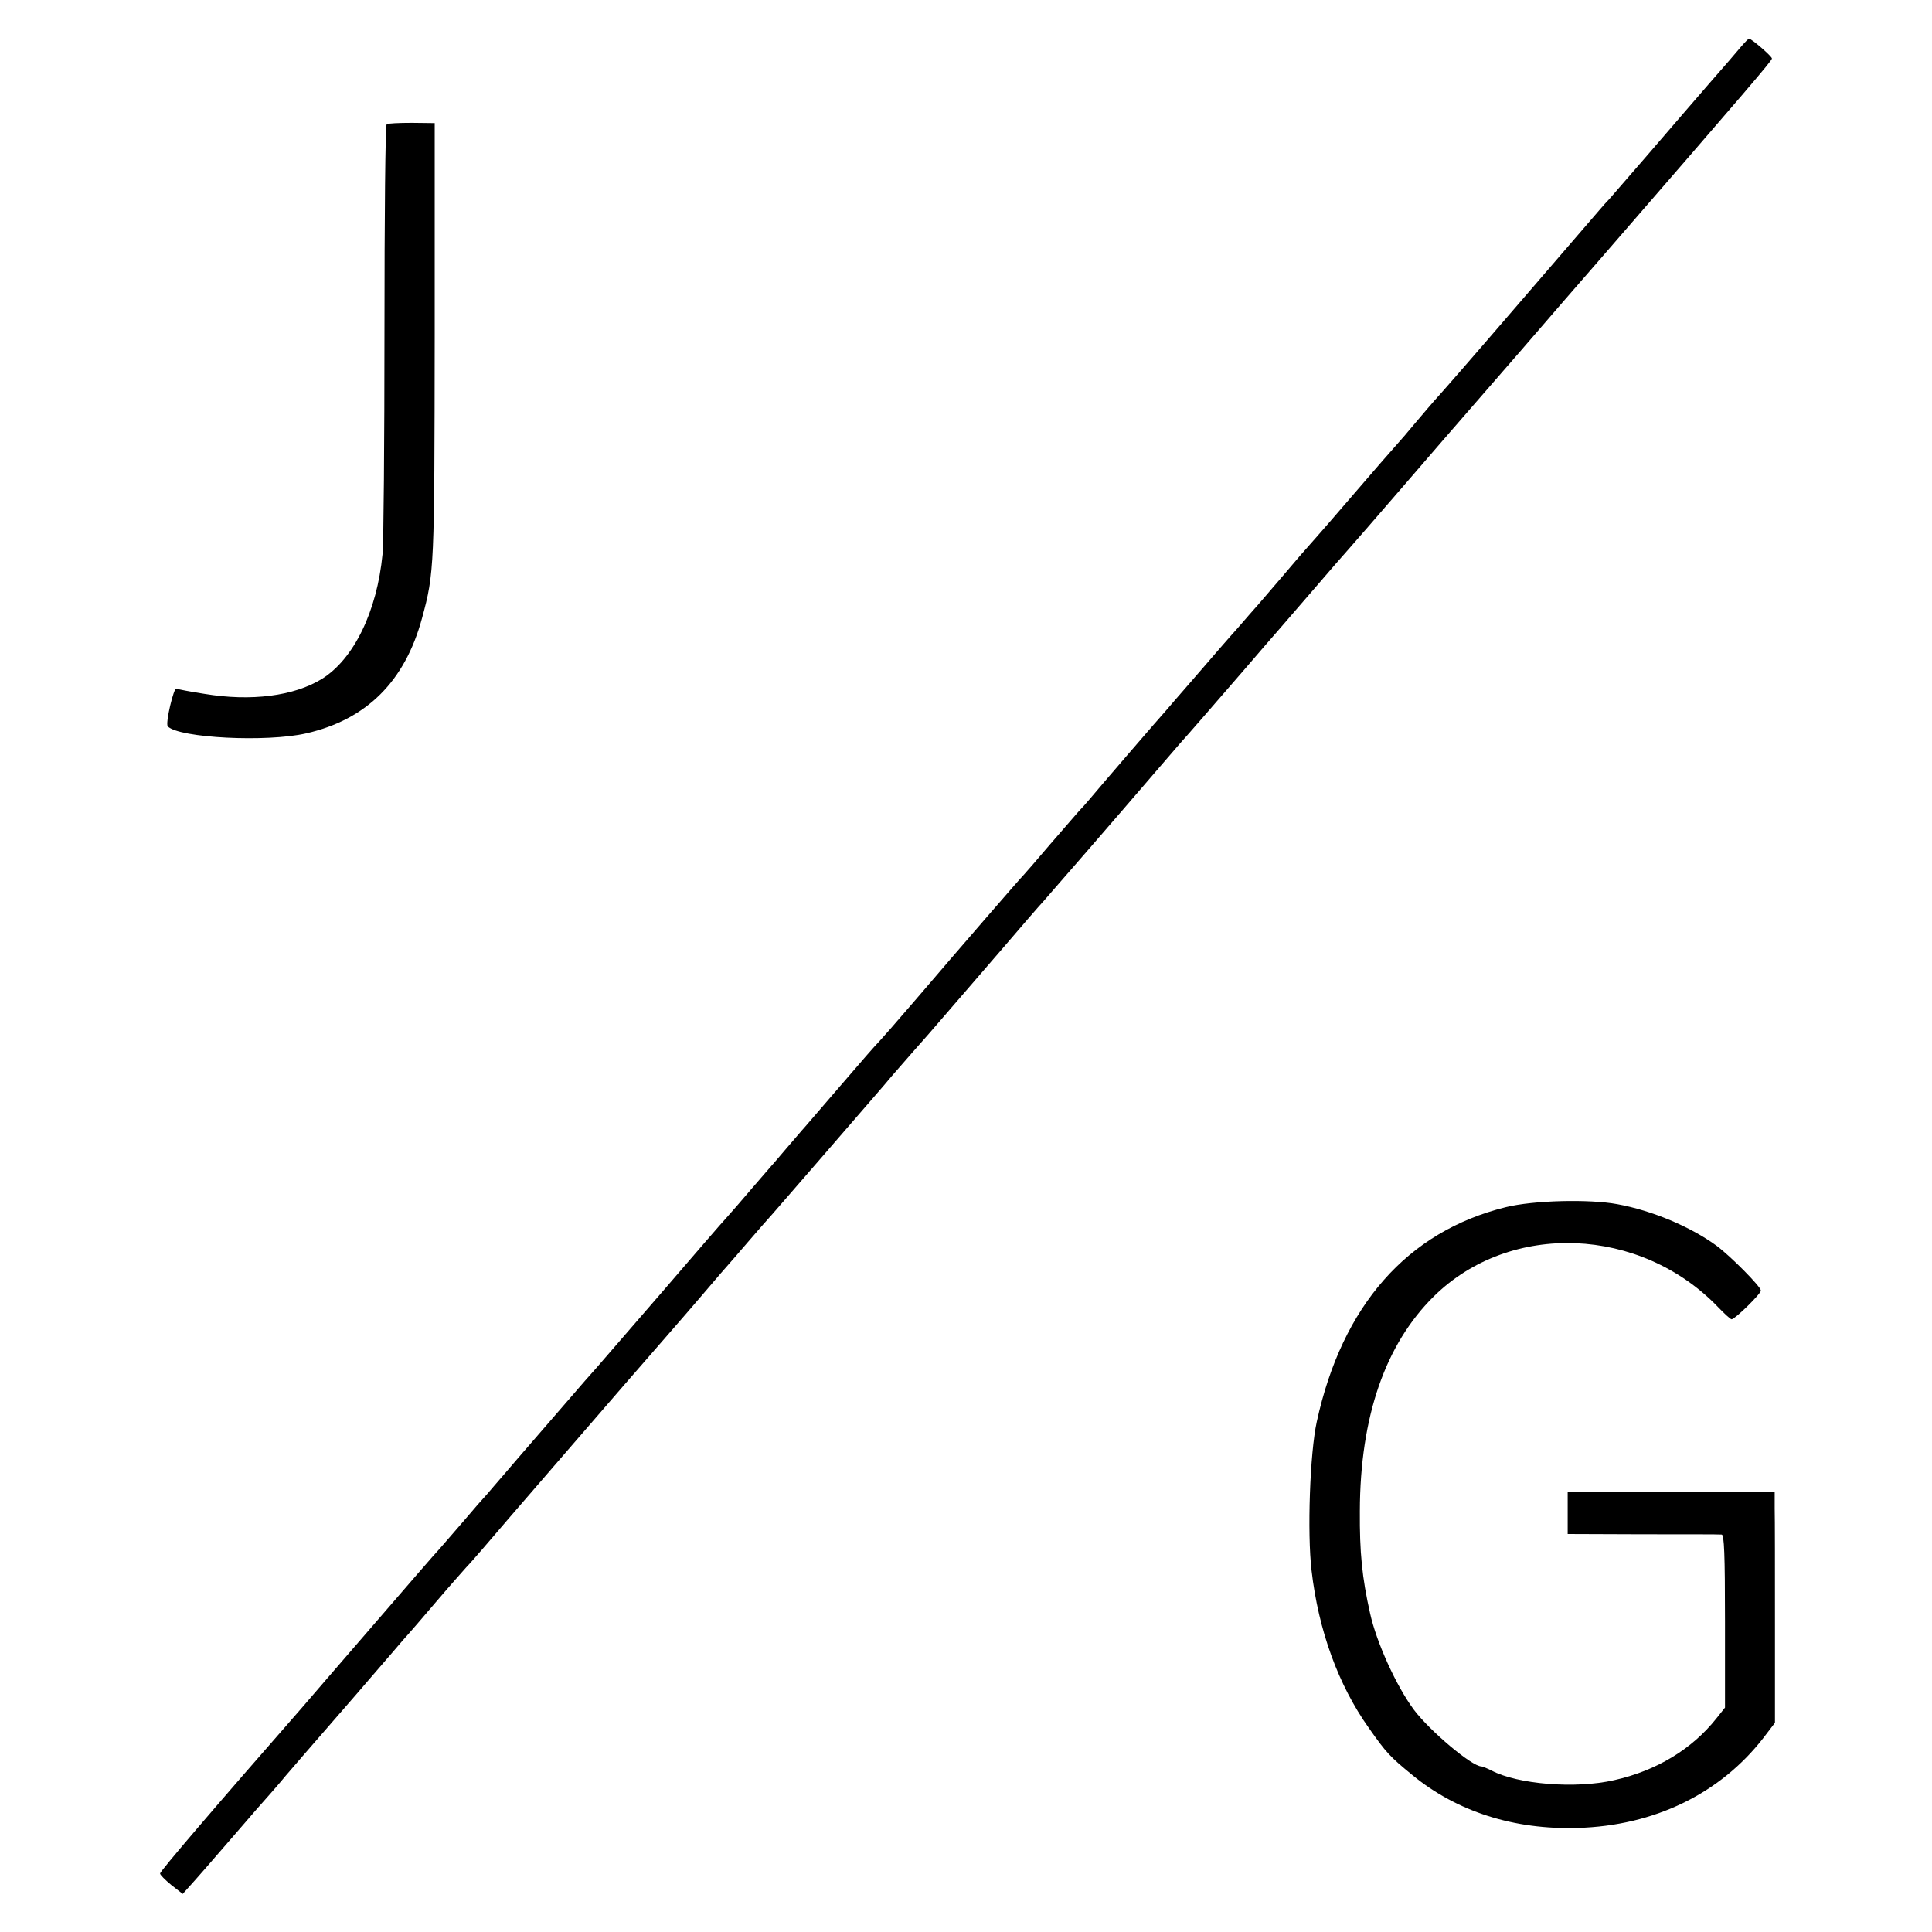
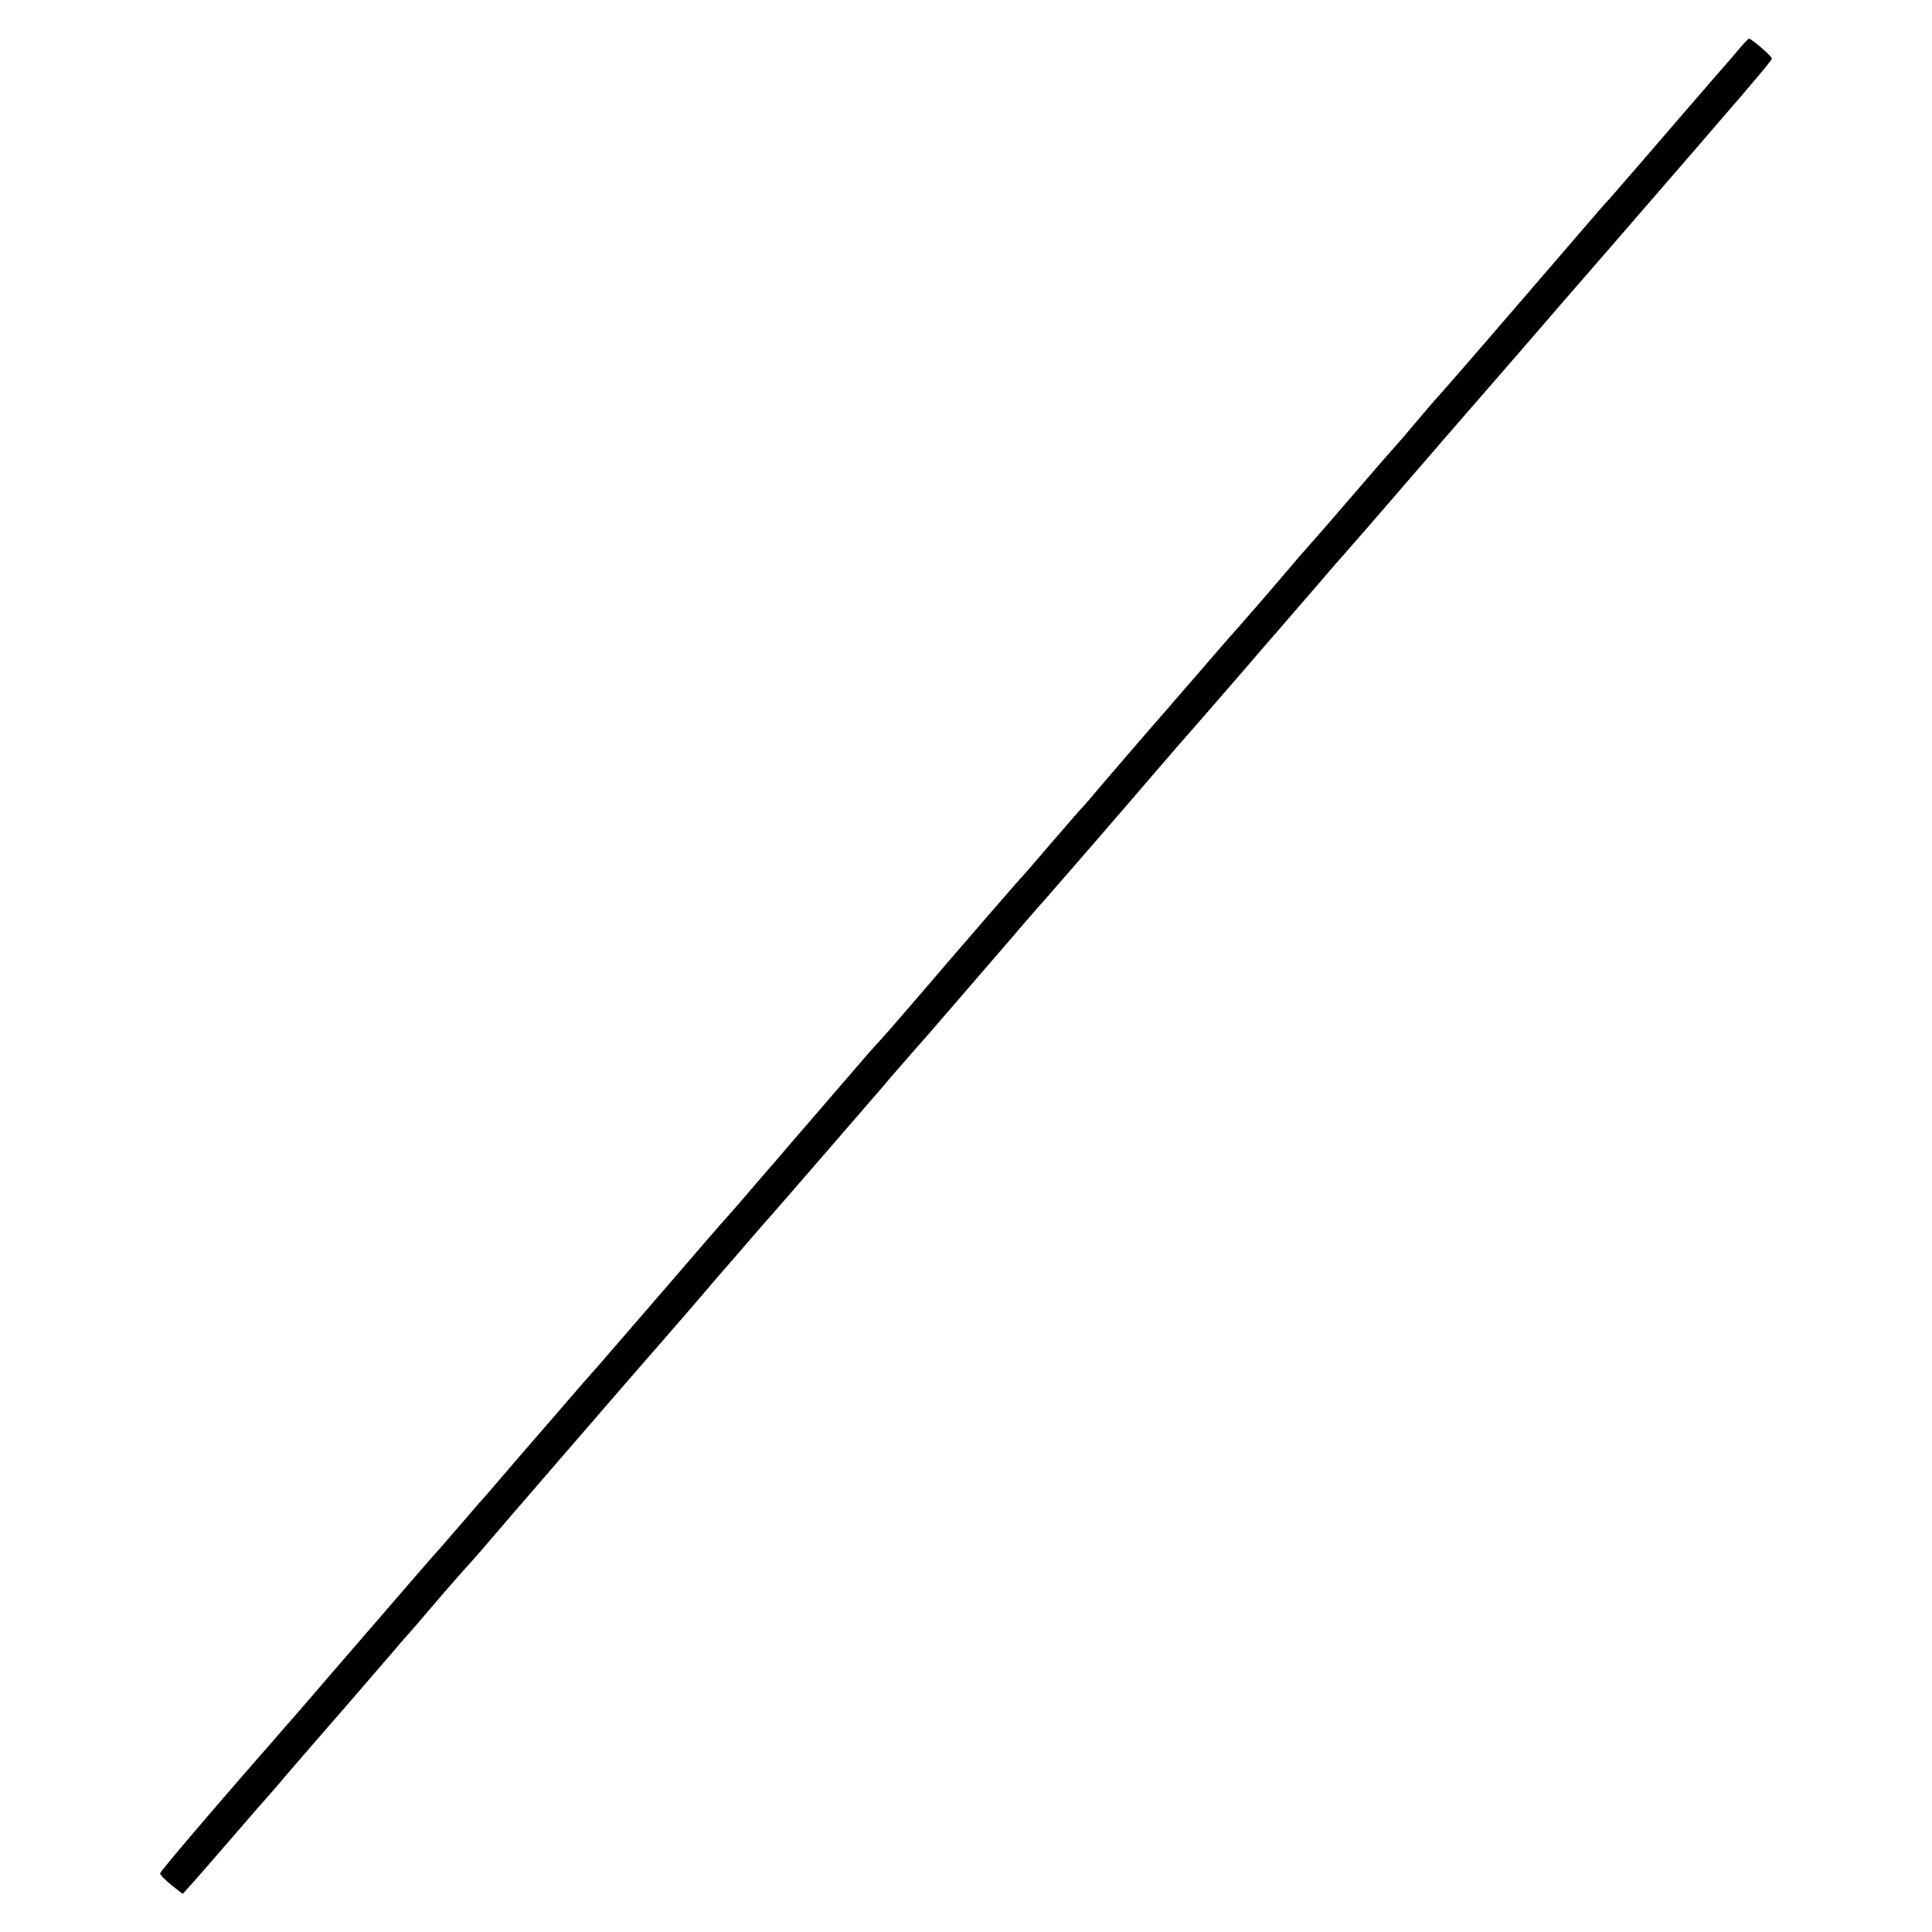
<svg xmlns="http://www.w3.org/2000/svg" version="1.0" width="700pt" height="700pt" viewBox="0 0 700 700" preserveAspectRatio="xMidYMid meet">
  <g transform="translate(0,700) scale(0.1,-0.1)" fill="#000000" stroke="none">
    <path d="M6310 6833 c-13 -16 -64 -75 -115 -133 -50 -58 -149 -172 -220 -255 -71 -82 -136 -157 -144 -166 -9 -9 -25 -27 -36 -40 -11 -13 -135 -157 -275 -319 -223 -259 -282 -326 -325 -374 -5 -6 -35 -40 -65 -76 -30 -36 -59 -70 -65 -76 -5 -6 -35 -40 -65 -74 -53 -61 -71 -82 -190 -220 -30 -35 -60 -68 -65 -74 -6 -6 -51 -58 -100 -116 -50 -58 -94 -110 -100 -116 -5 -6 -33 -37 -61 -70 -29 -32 -87 -99 -130 -149 -43 -49 -87 -101 -99 -114 -11 -13 -25 -29 -30 -35 -17 -18 -258 -298 -280 -325 -11 -13 -27 -31 -36 -40 -8 -9 -55 -63 -105 -121 -49 -58 -92 -107 -95 -110 -7 -6 -223 -255 -394 -455 -66 -77 -125 -144 -131 -150 -6 -5 -69 -77 -140 -160 -71 -82 -133 -155 -139 -161 -5 -6 -30 -35 -55 -64 -25 -29 -49 -58 -55 -64 -5 -6 -37 -43 -70 -81 -33 -39 -74 -86 -91 -105 -18 -19 -123 -141 -234 -270 -112 -129 -219 -253 -239 -276 -20 -22 -61 -69 -91 -104 -64 -74 -122 -141 -194 -224 -28 -33 -67 -78 -86 -100 -19 -23 -37 -43 -40 -46 -3 -3 -32 -36 -65 -75 -33 -38 -74 -86 -91 -105 -18 -19 -125 -143 -239 -275 -114 -132 -231 -267 -259 -300 -318 -363 -516 -595 -516 -603 0 -5 18 -23 41 -42 l41 -32 26 29 c15 16 83 94 152 174 68 79 129 149 135 155 5 6 33 37 60 70 49 57 75 87 182 210 28 32 61 70 73 84 12 14 31 36 43 50 12 14 49 57 82 95 33 39 62 72 65 75 3 3 48 55 99 115 52 61 102 117 110 126 9 9 37 41 62 70 65 77 451 522 513 594 61 70 251 288 282 325 12 14 41 48 65 76 24 27 69 79 99 114 30 35 71 82 91 104 37 42 274 316 364 420 28 32 57 66 65 76 37 43 126 144 135 154 17 20 126 146 260 301 71 83 141 164 156 180 32 36 268 308 394 455 50 58 95 110 100 116 22 24 128 146 230 264 59 69 119 138 134 155 14 16 69 80 121 140 52 61 109 126 126 145 17 19 109 125 204 235 95 110 196 227 225 260 29 33 119 137 200 230 81 94 215 249 299 345 517 596 606 700 606 708 0 8 -74 72 -83 72 -2 0 -14 -12 -27 -27z" />
-     <path d="M1401 6550 c-5 -3 -8 -338 -8 -745 0 -407 -3 -773 -7 -813 -20 -207 -104 -380 -220 -452 -101 -62 -256 -82 -425 -54 -52 8 -98 17 -102 19 -9 6 -41 -127 -31 -137 42 -42 359 -58 502 -25 218 50 357 188 419 417 45 165 45 184 46 1030 l0 764 -83 1 c-46 0 -87 -2 -91 -5z" />
-     <path d="M5455 2626 c-356 -88 -592 -356 -684 -777 -25 -113 -35 -403 -19 -539 25 -217 97 -415 207 -570 64 -91 76 -104 159 -172 161 -132 368 -198 598 -191 278 8 516 124 673 326 l42 55 0 358 c0 198 0 386 -1 419 l0 60 -375 0 -375 0 0 -77 0 -76 273 -1 c149 0 278 0 285 -1 9 0 12 -70 12 -314 l0 -313 -31 -39 c-89 -112 -218 -190 -371 -224 -140 -32 -349 -15 -444 35 -16 8 -33 15 -37 15 -34 0 -186 128 -244 205 -64 86 -136 245 -159 350 -29 129 -38 221 -37 370 1 342 92 604 268 778 277 273 749 254 1031 -40 23 -24 44 -43 48 -43 12 0 106 92 106 104 0 14 -109 124 -160 162 -94 69 -234 128 -360 151 -102 19 -305 14 -405 -11z" />
  </g>
</svg>